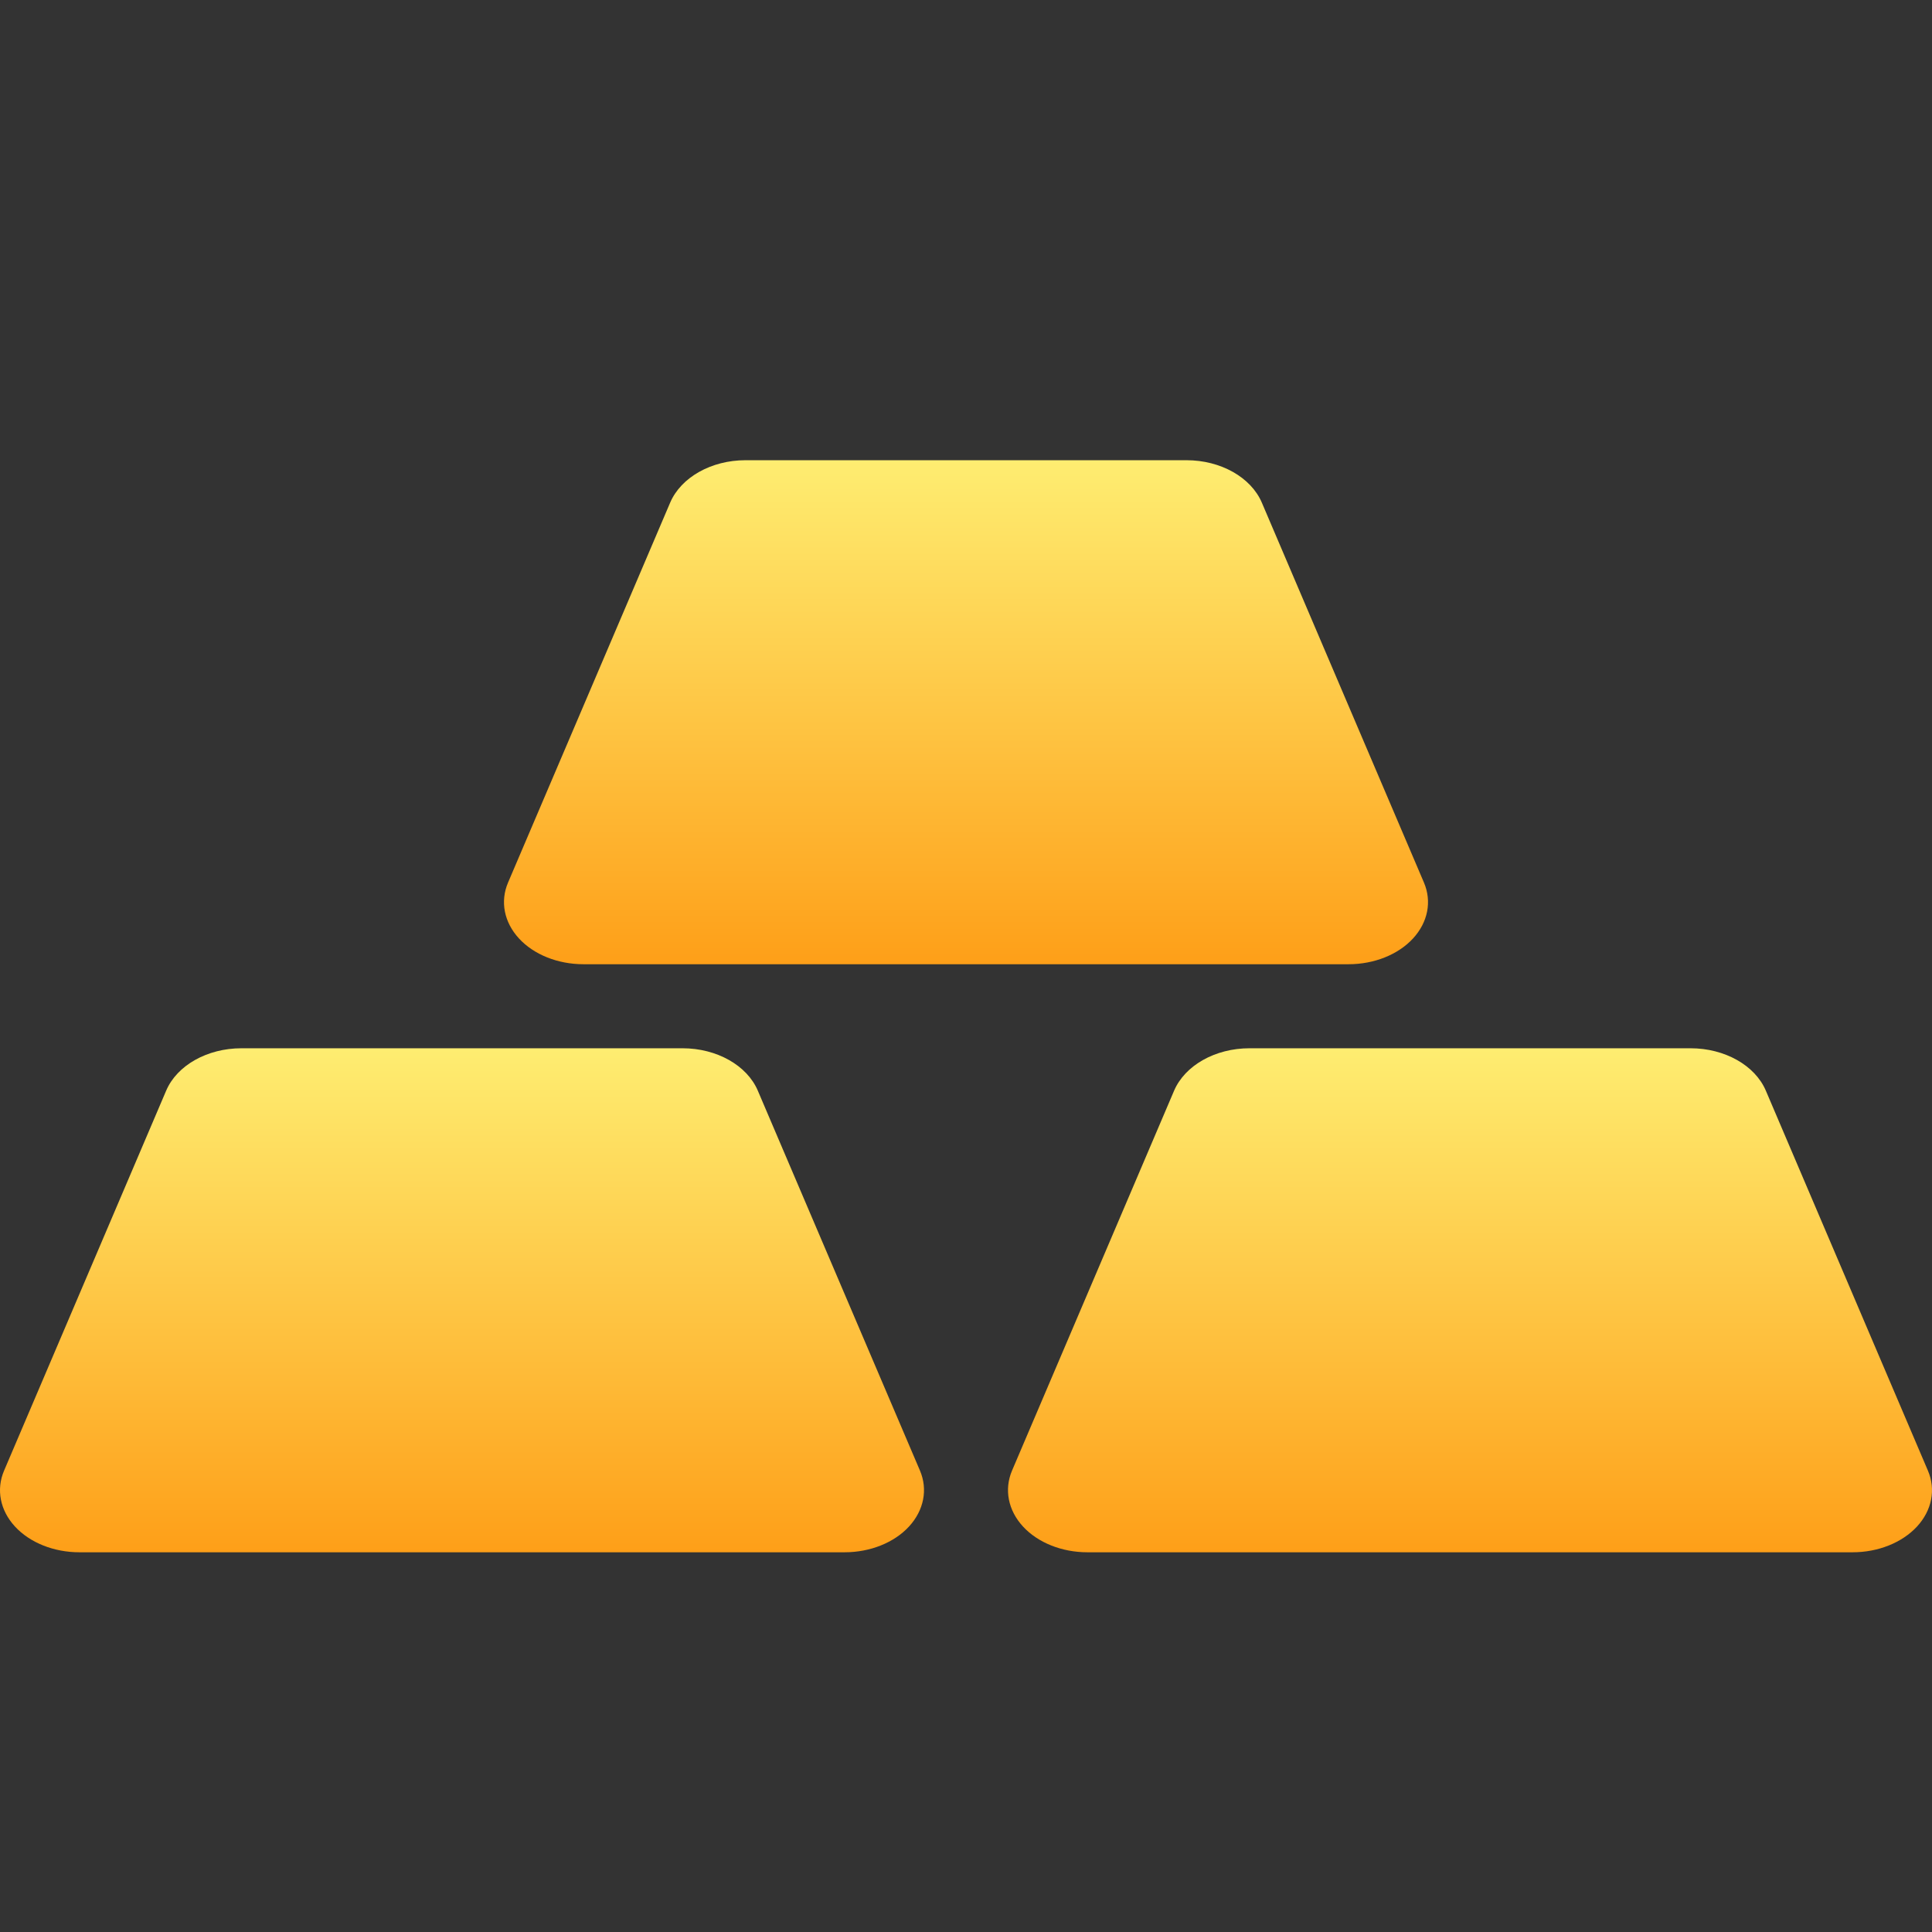
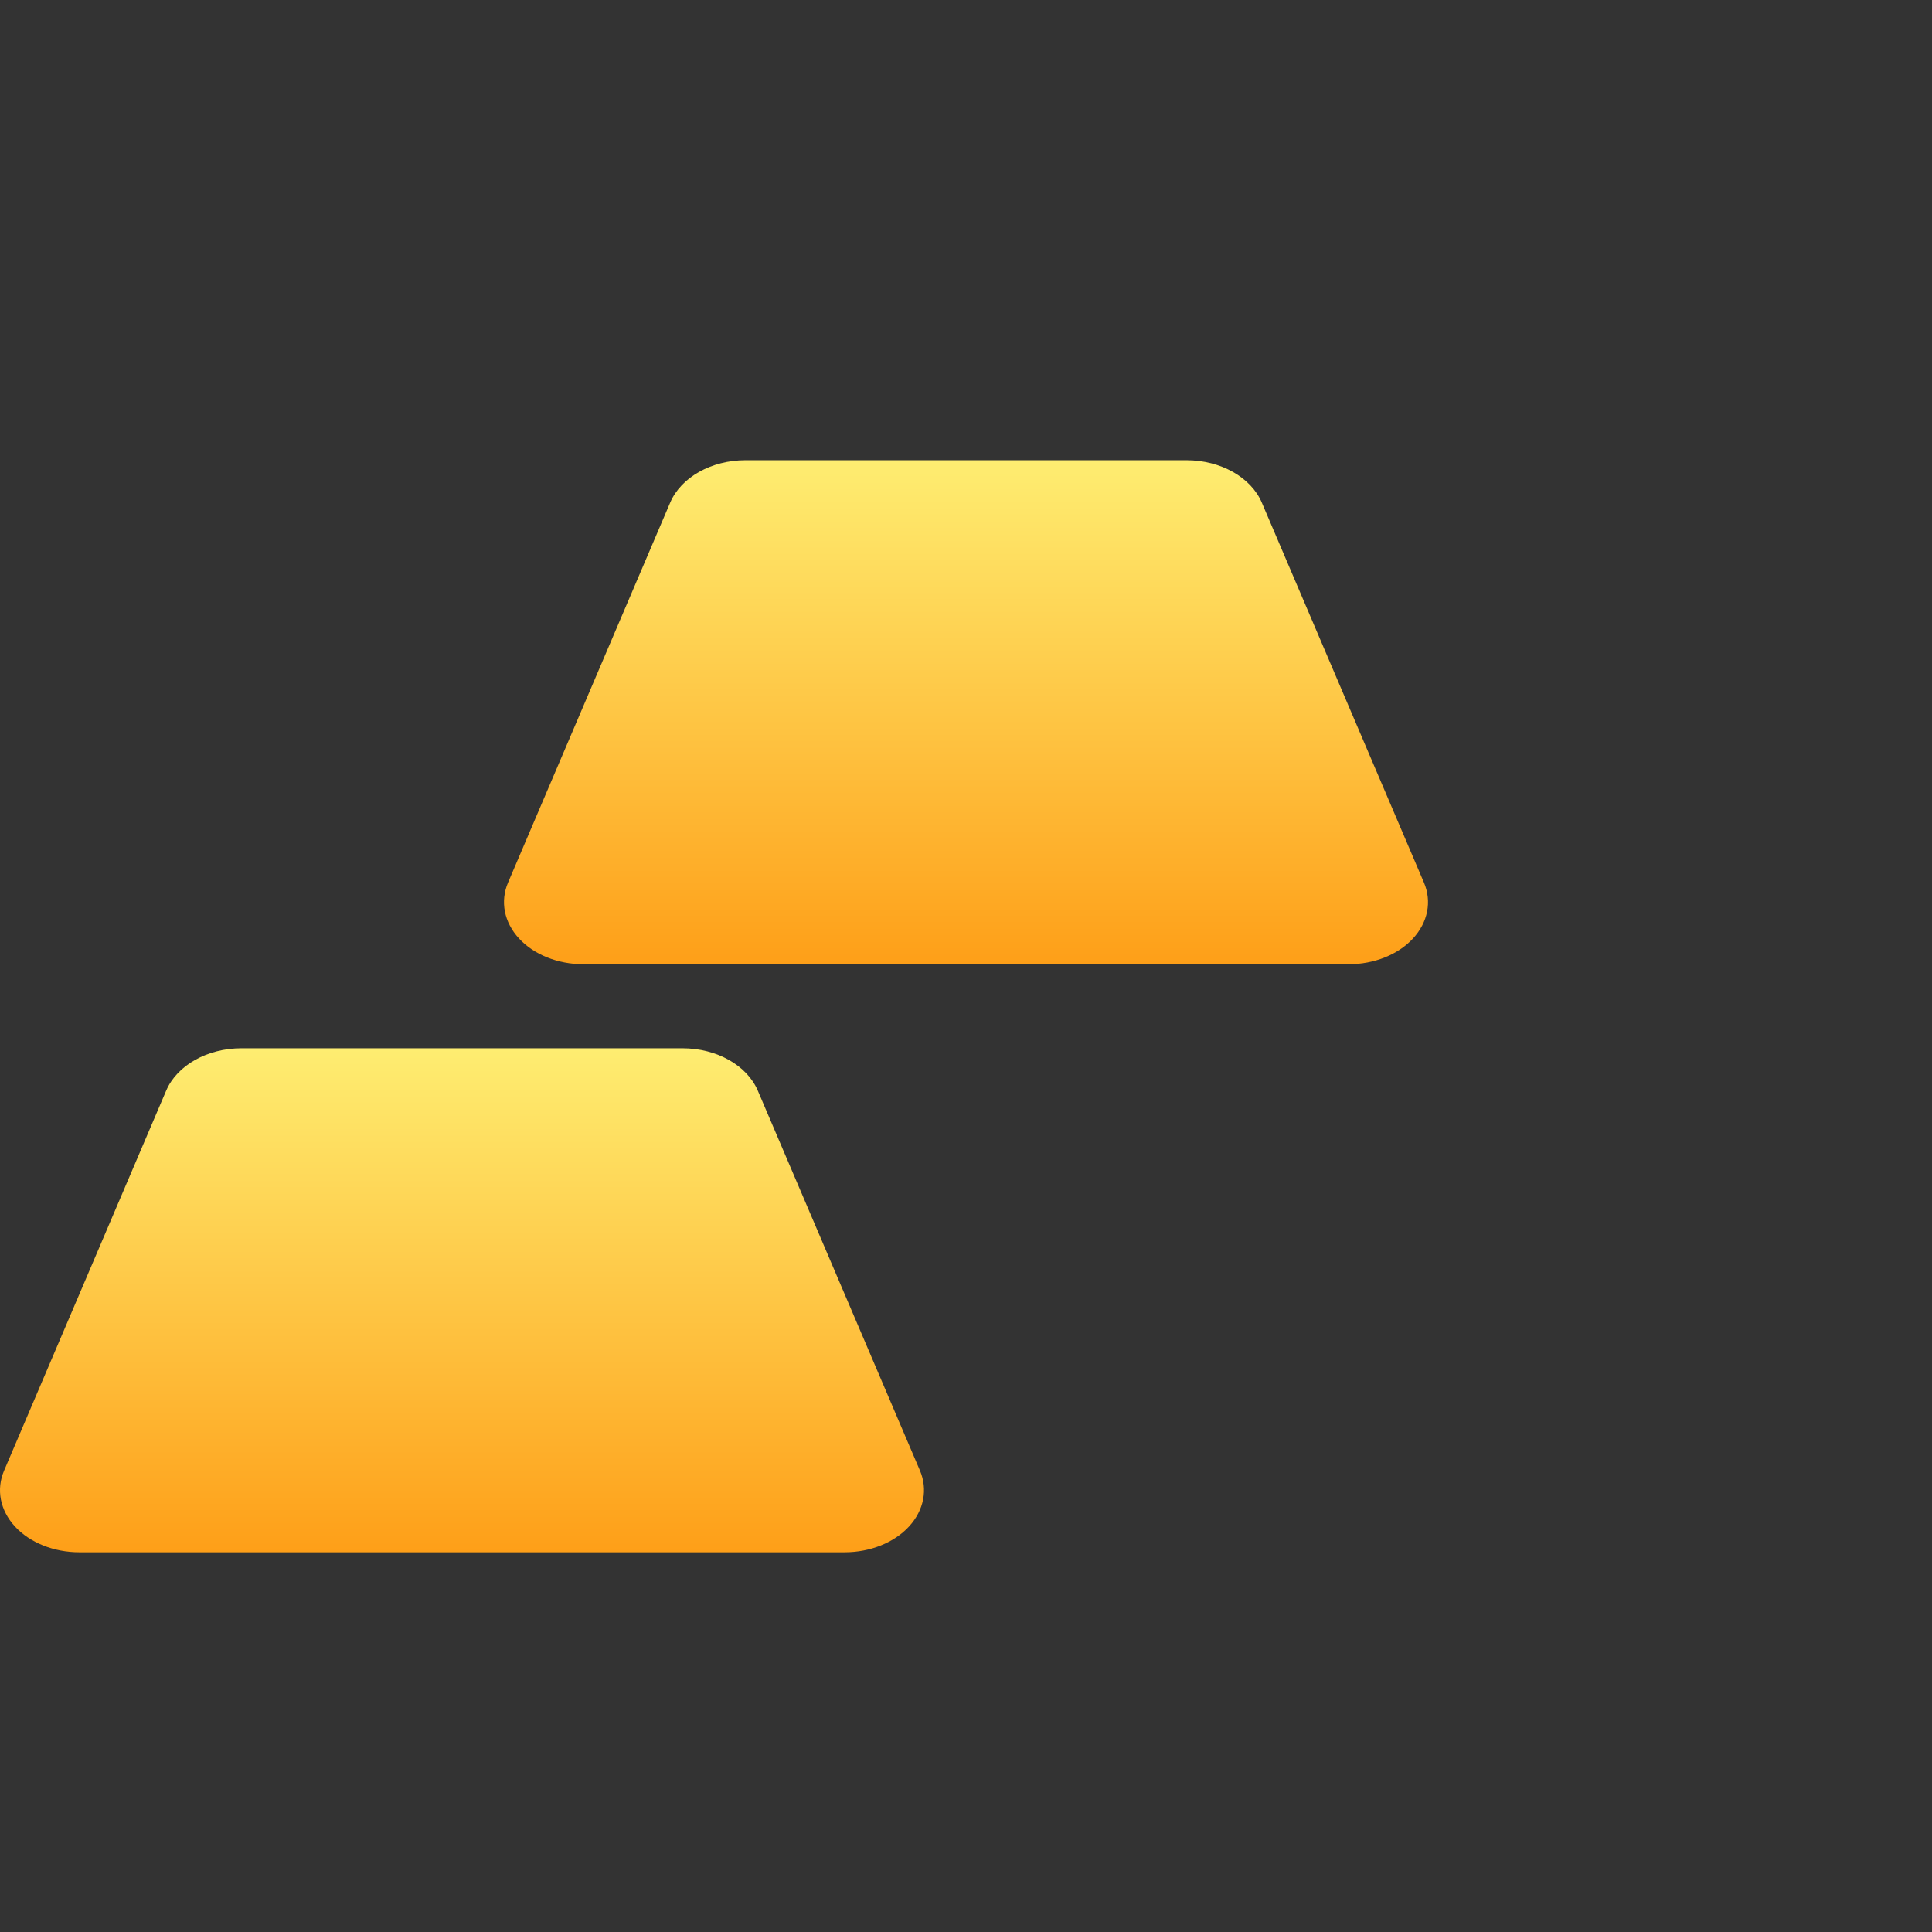
<svg xmlns="http://www.w3.org/2000/svg" width="24" height="24" viewBox="0 0 24 24" fill="none">
  <rect x="0" y="0" width="24" height="24" fill="#333333" stroke="none" />
  <path d="M11.428 18.268L9.414 13.549C9.28 13.234 8.903 13.022 8.479 13.022H2.999C2.575 13.022 2.198 13.234 2.064 13.549L0.051 18.268C-0.05 18.503 0.001 18.762 0.186 18.963C0.371 19.164 0.669 19.283 0.986 19.283H10.492C10.809 19.283 11.107 19.164 11.292 18.963C11.477 18.762 11.528 18.503 11.428 18.268Z" fill="url(#paint0_linear_1_885)" />
-   <path d="M23.949 18.268L21.936 13.549C21.802 13.234 21.425 13.022 21.001 13.022H15.521C15.097 13.022 14.72 13.234 14.585 13.549L12.572 18.268C12.472 18.503 12.523 18.762 12.708 18.963C12.893 19.164 13.191 19.283 13.508 19.283H23.014C23.331 19.283 23.628 19.164 23.814 18.963C23.999 18.762 24.05 18.503 23.949 18.268Z" fill="url(#paint1_linear_1_885)" />
  <path d="M17.689 10.964L15.675 6.244C15.541 5.93 15.164 5.717 14.74 5.717H9.26C8.836 5.717 8.459 5.93 8.325 6.244L6.311 10.964C6.211 11.199 6.262 11.457 6.447 11.658C6.632 11.859 6.93 11.978 7.247 11.978H16.753C17.07 11.978 17.368 11.859 17.553 11.658C17.738 11.457 17.789 11.199 17.689 10.964Z" fill="url(#paint2_linear_1_885)" />
  <defs>
    <linearGradient id="paint0_linear_1_885" x1="5.739" y1="13.022" x2="5.739" y2="19.283" gradientUnits="userSpaceOnUse">
      <stop stop-color="#FEED71" />
      <stop offset="1" stop-color="#FE9F18" />
    </linearGradient>
    <linearGradient id="paint1_linear_1_885" x1="18.261" y1="13.022" x2="18.261" y2="19.283" gradientUnits="userSpaceOnUse">
      <stop stop-color="#FEED71" />
      <stop offset="1" stop-color="#FE9F18" />
    </linearGradient>
    <linearGradient id="paint2_linear_1_885" x1="12" y1="5.717" x2="12" y2="11.978" gradientUnits="userSpaceOnUse">
      <stop stop-color="#FEED71" />
      <stop offset="1" stop-color="#FE9F18" />
    </linearGradient>
  </defs>
</svg>